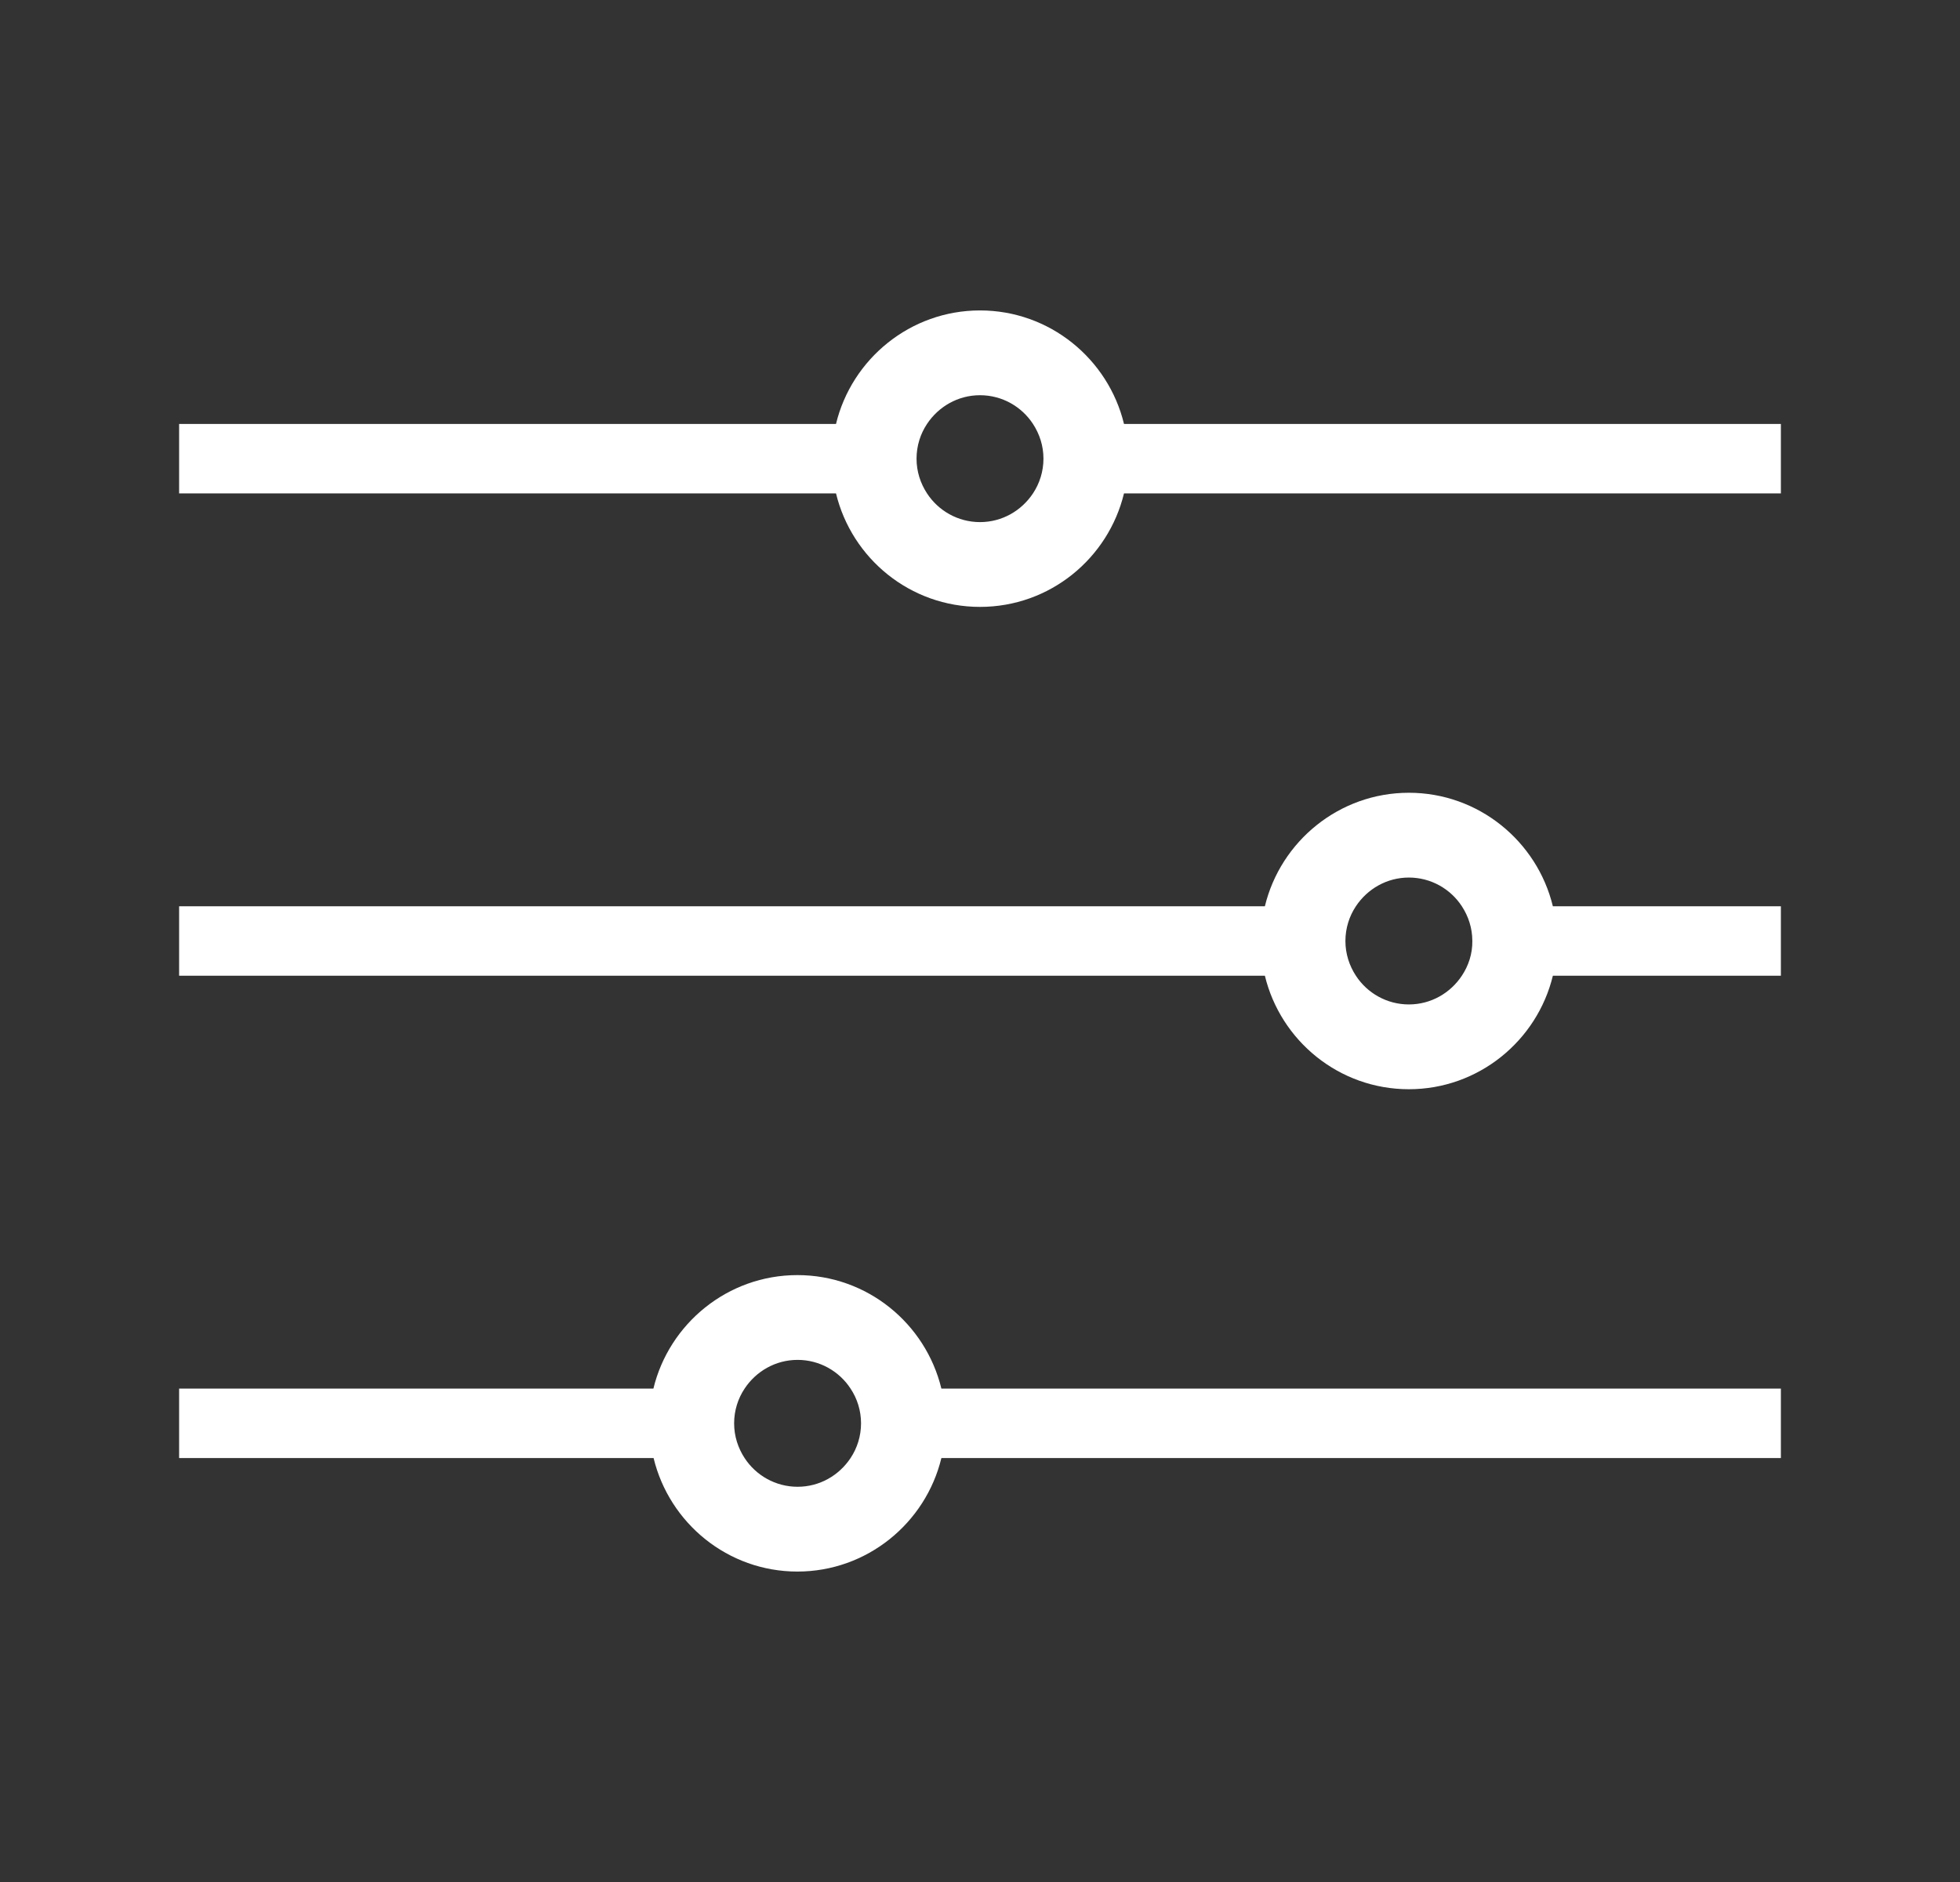
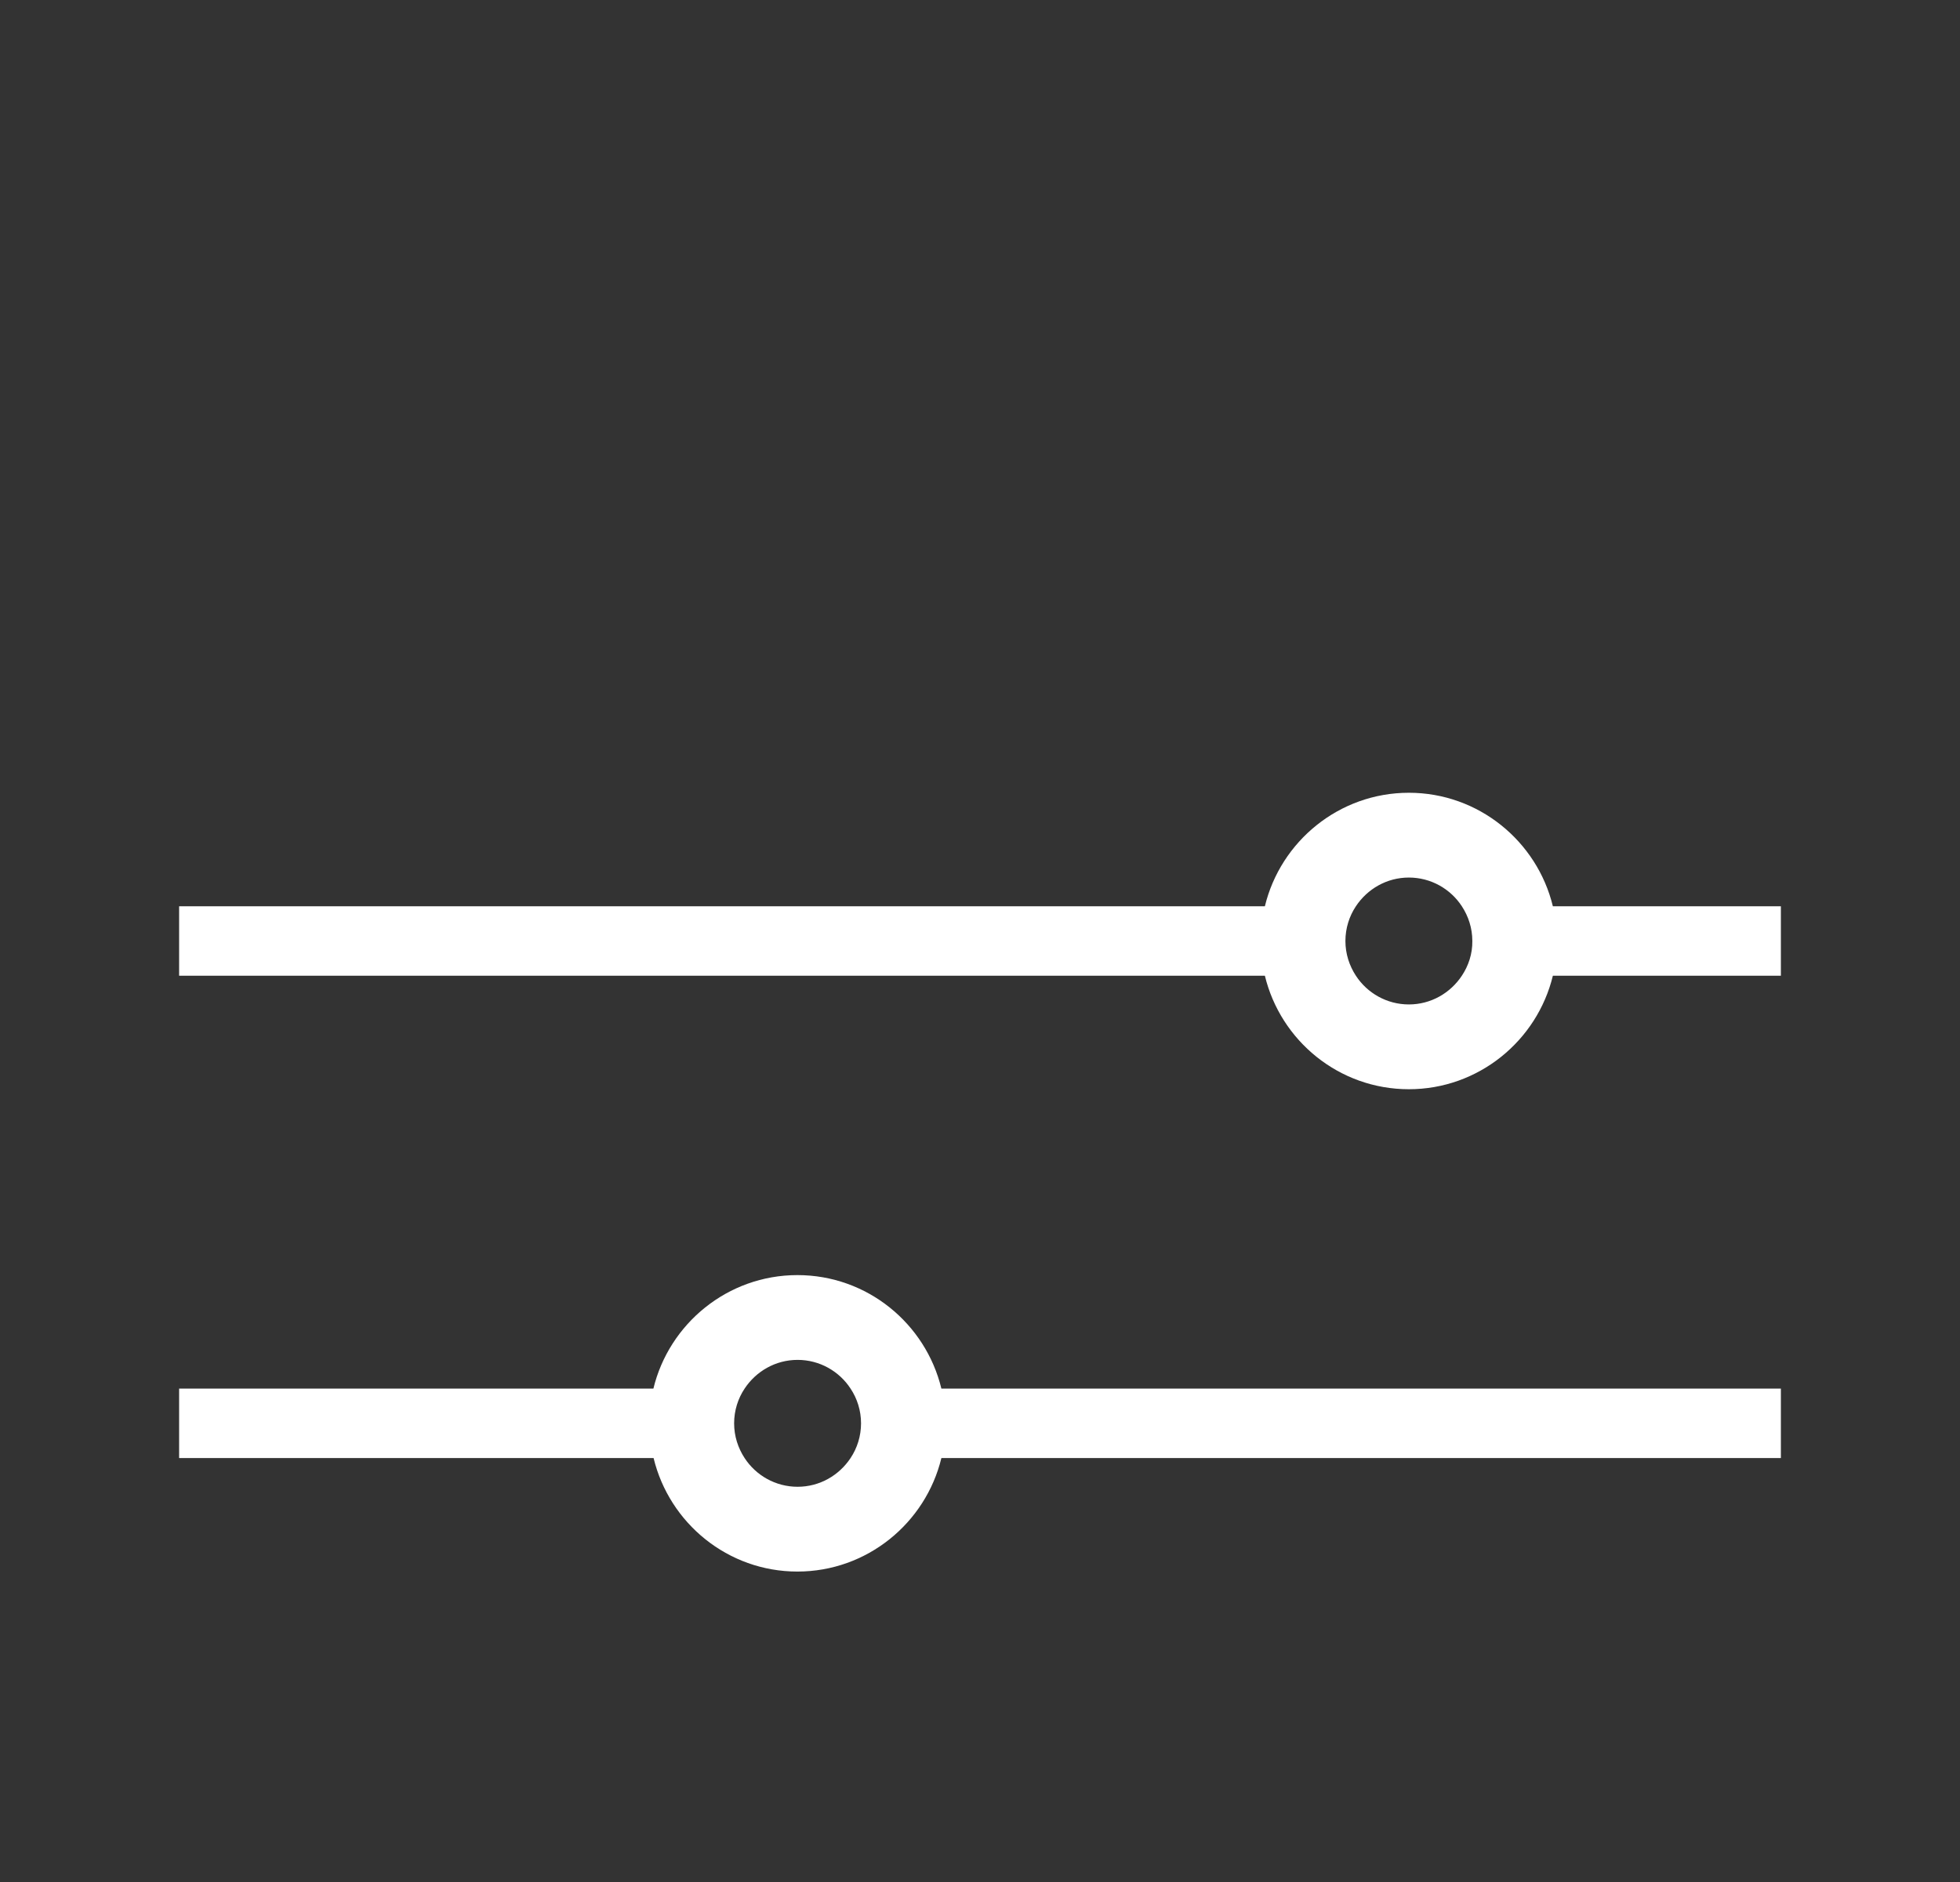
<svg xmlns="http://www.w3.org/2000/svg" version="1.1" id="Capa_1" x="0px" y="0px" viewBox="0 0 101 97" style="enable-background:new 0 0 101 97;" xml:space="preserve">
  <rect x="0" y="0" width="101" height="97" fill="#333333" stroke="none" />
  <style type="text/css">
	.st0{fill:#FFFFFF;}
</style>
  <g>
-     <path class="st0" d="M57.92,21.85C57.11,18.5,54.09,16,50.5,16s-6.61,2.5-7.42,5.85H9.23v1.79v1.79h33.85   c0.81,3.35,3.82,5.85,7.42,5.85s6.61-2.5,7.42-5.85h33.85v-1.79v-1.79H57.92z M53.23,25.43c-0.59,0.89-1.59,1.48-2.73,1.48   s-2.15-0.59-2.73-1.48c-0.34-0.52-0.54-1.13-0.54-1.79v0c0-0.66,0.2-1.28,0.54-1.79c0.59-0.89,1.59-1.48,2.73-1.48   s2.15,0.59,2.73,1.48c0.34,0.52,0.54,1.13,0.54,1.79v0C53.77,24.3,53.57,24.92,53.23,25.43z" />
    <path class="st0" d="M72.6,40.86c-3.59,0-6.61,2.5-7.42,5.85H9.23v1.79v1.79h55.95c0.81,3.35,3.82,5.85,7.42,5.85   c3.59,0,6.61-2.5,7.42-5.85h11.75V48.5v-1.79H80.02C79.21,43.36,76.19,40.86,72.6,40.86z M75.33,50.29   c-0.59,0.89-1.59,1.48-2.73,1.48c-1.14,0-2.15-0.59-2.73-1.48c-0.34-0.52-0.54-1.13-0.54-1.79c0-0.66,0.2-1.28,0.54-1.79   c0.59-0.89,1.59-1.48,2.73-1.48c1.14,0,2.15,0.59,2.73,1.48c0.34,0.52,0.54,1.13,0.54,1.79C75.88,49.16,75.67,49.78,75.33,50.29z" />
    <path class="st0" d="M41.09,65.72c-3.59,0-6.61,2.5-7.42,5.85H9.23v1.79v1.79h24.45C34.49,78.5,37.5,81,41.09,81   c3.59,0,6.61-2.5,7.42-5.85h43.26v-1.79v-1.79H48.51C47.7,68.22,44.69,65.72,41.09,65.72z M44.37,73.36c0,0.66-0.2,1.28-0.54,1.79   c-0.59,0.89-1.59,1.48-2.73,1.48c-1.14,0-2.15-0.59-2.73-1.48c-0.34-0.52-0.54-1.13-0.54-1.79v0c0-0.66,0.2-1.28,0.54-1.79   c0.59-0.89,1.59-1.48,2.73-1.48c1.14,0,2.15,0.59,2.73,1.48C44.17,72.08,44.37,72.7,44.37,73.36L44.37,73.36z" />
  </g>
</svg>